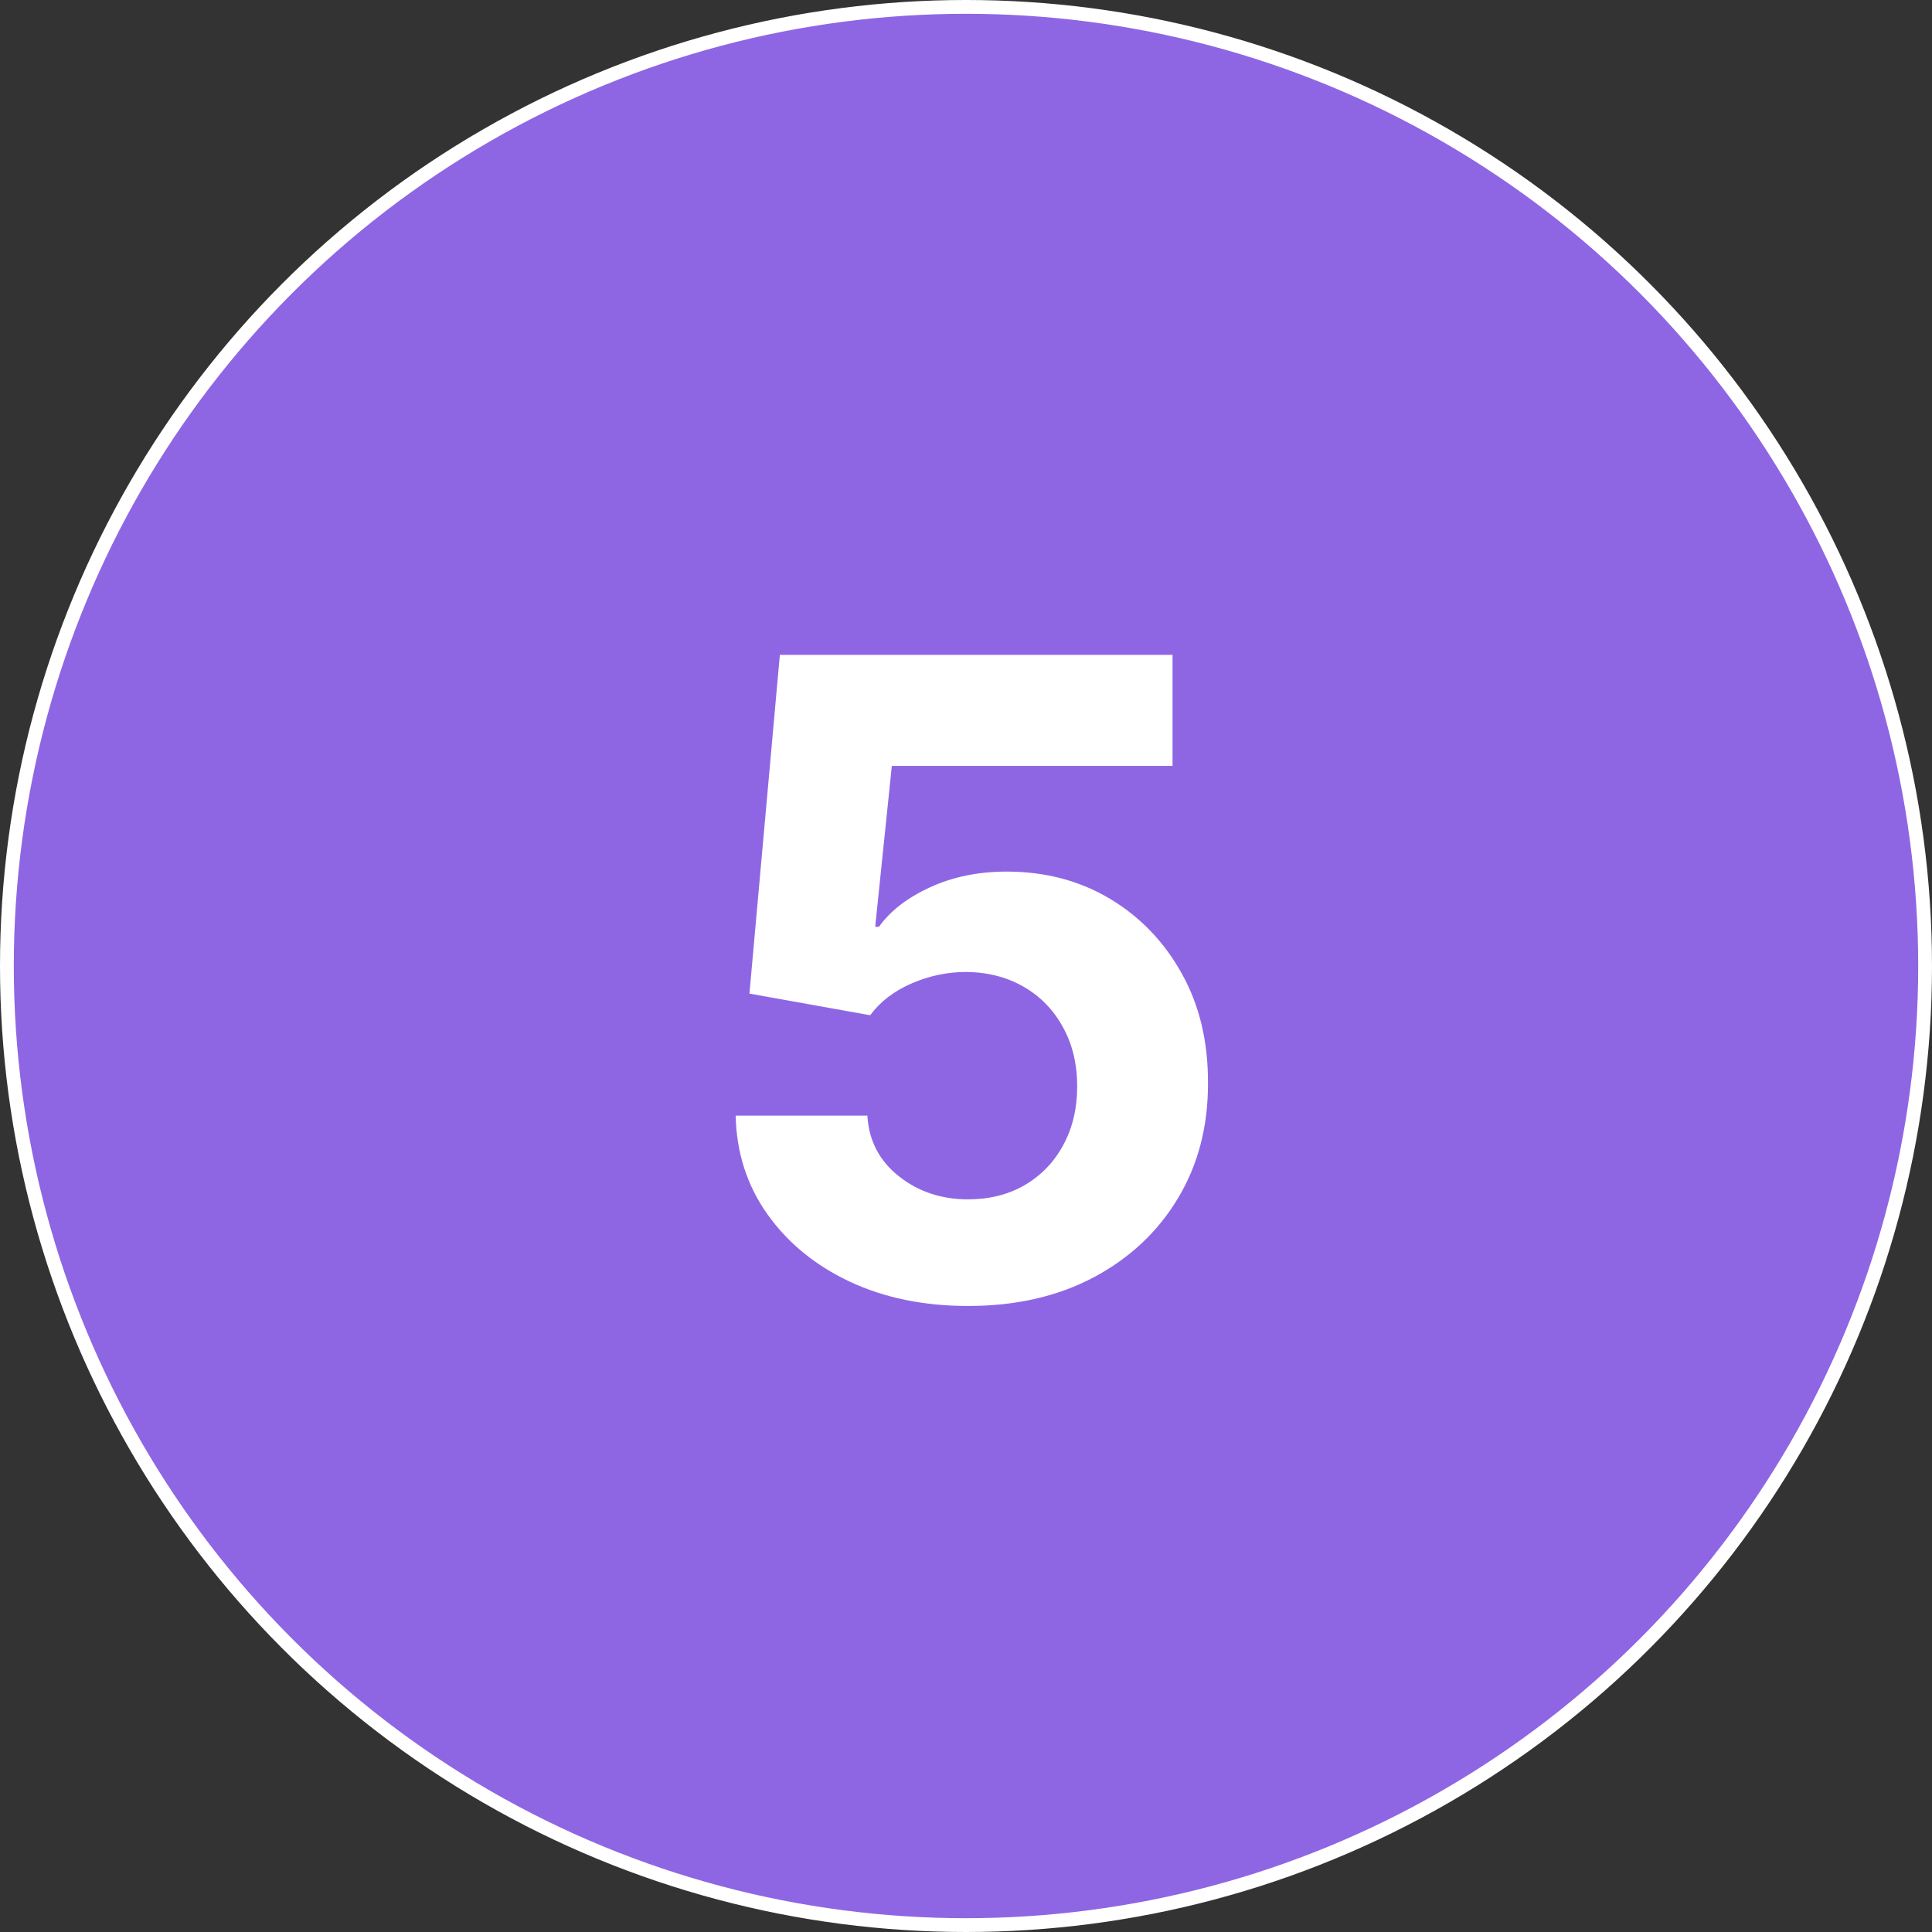
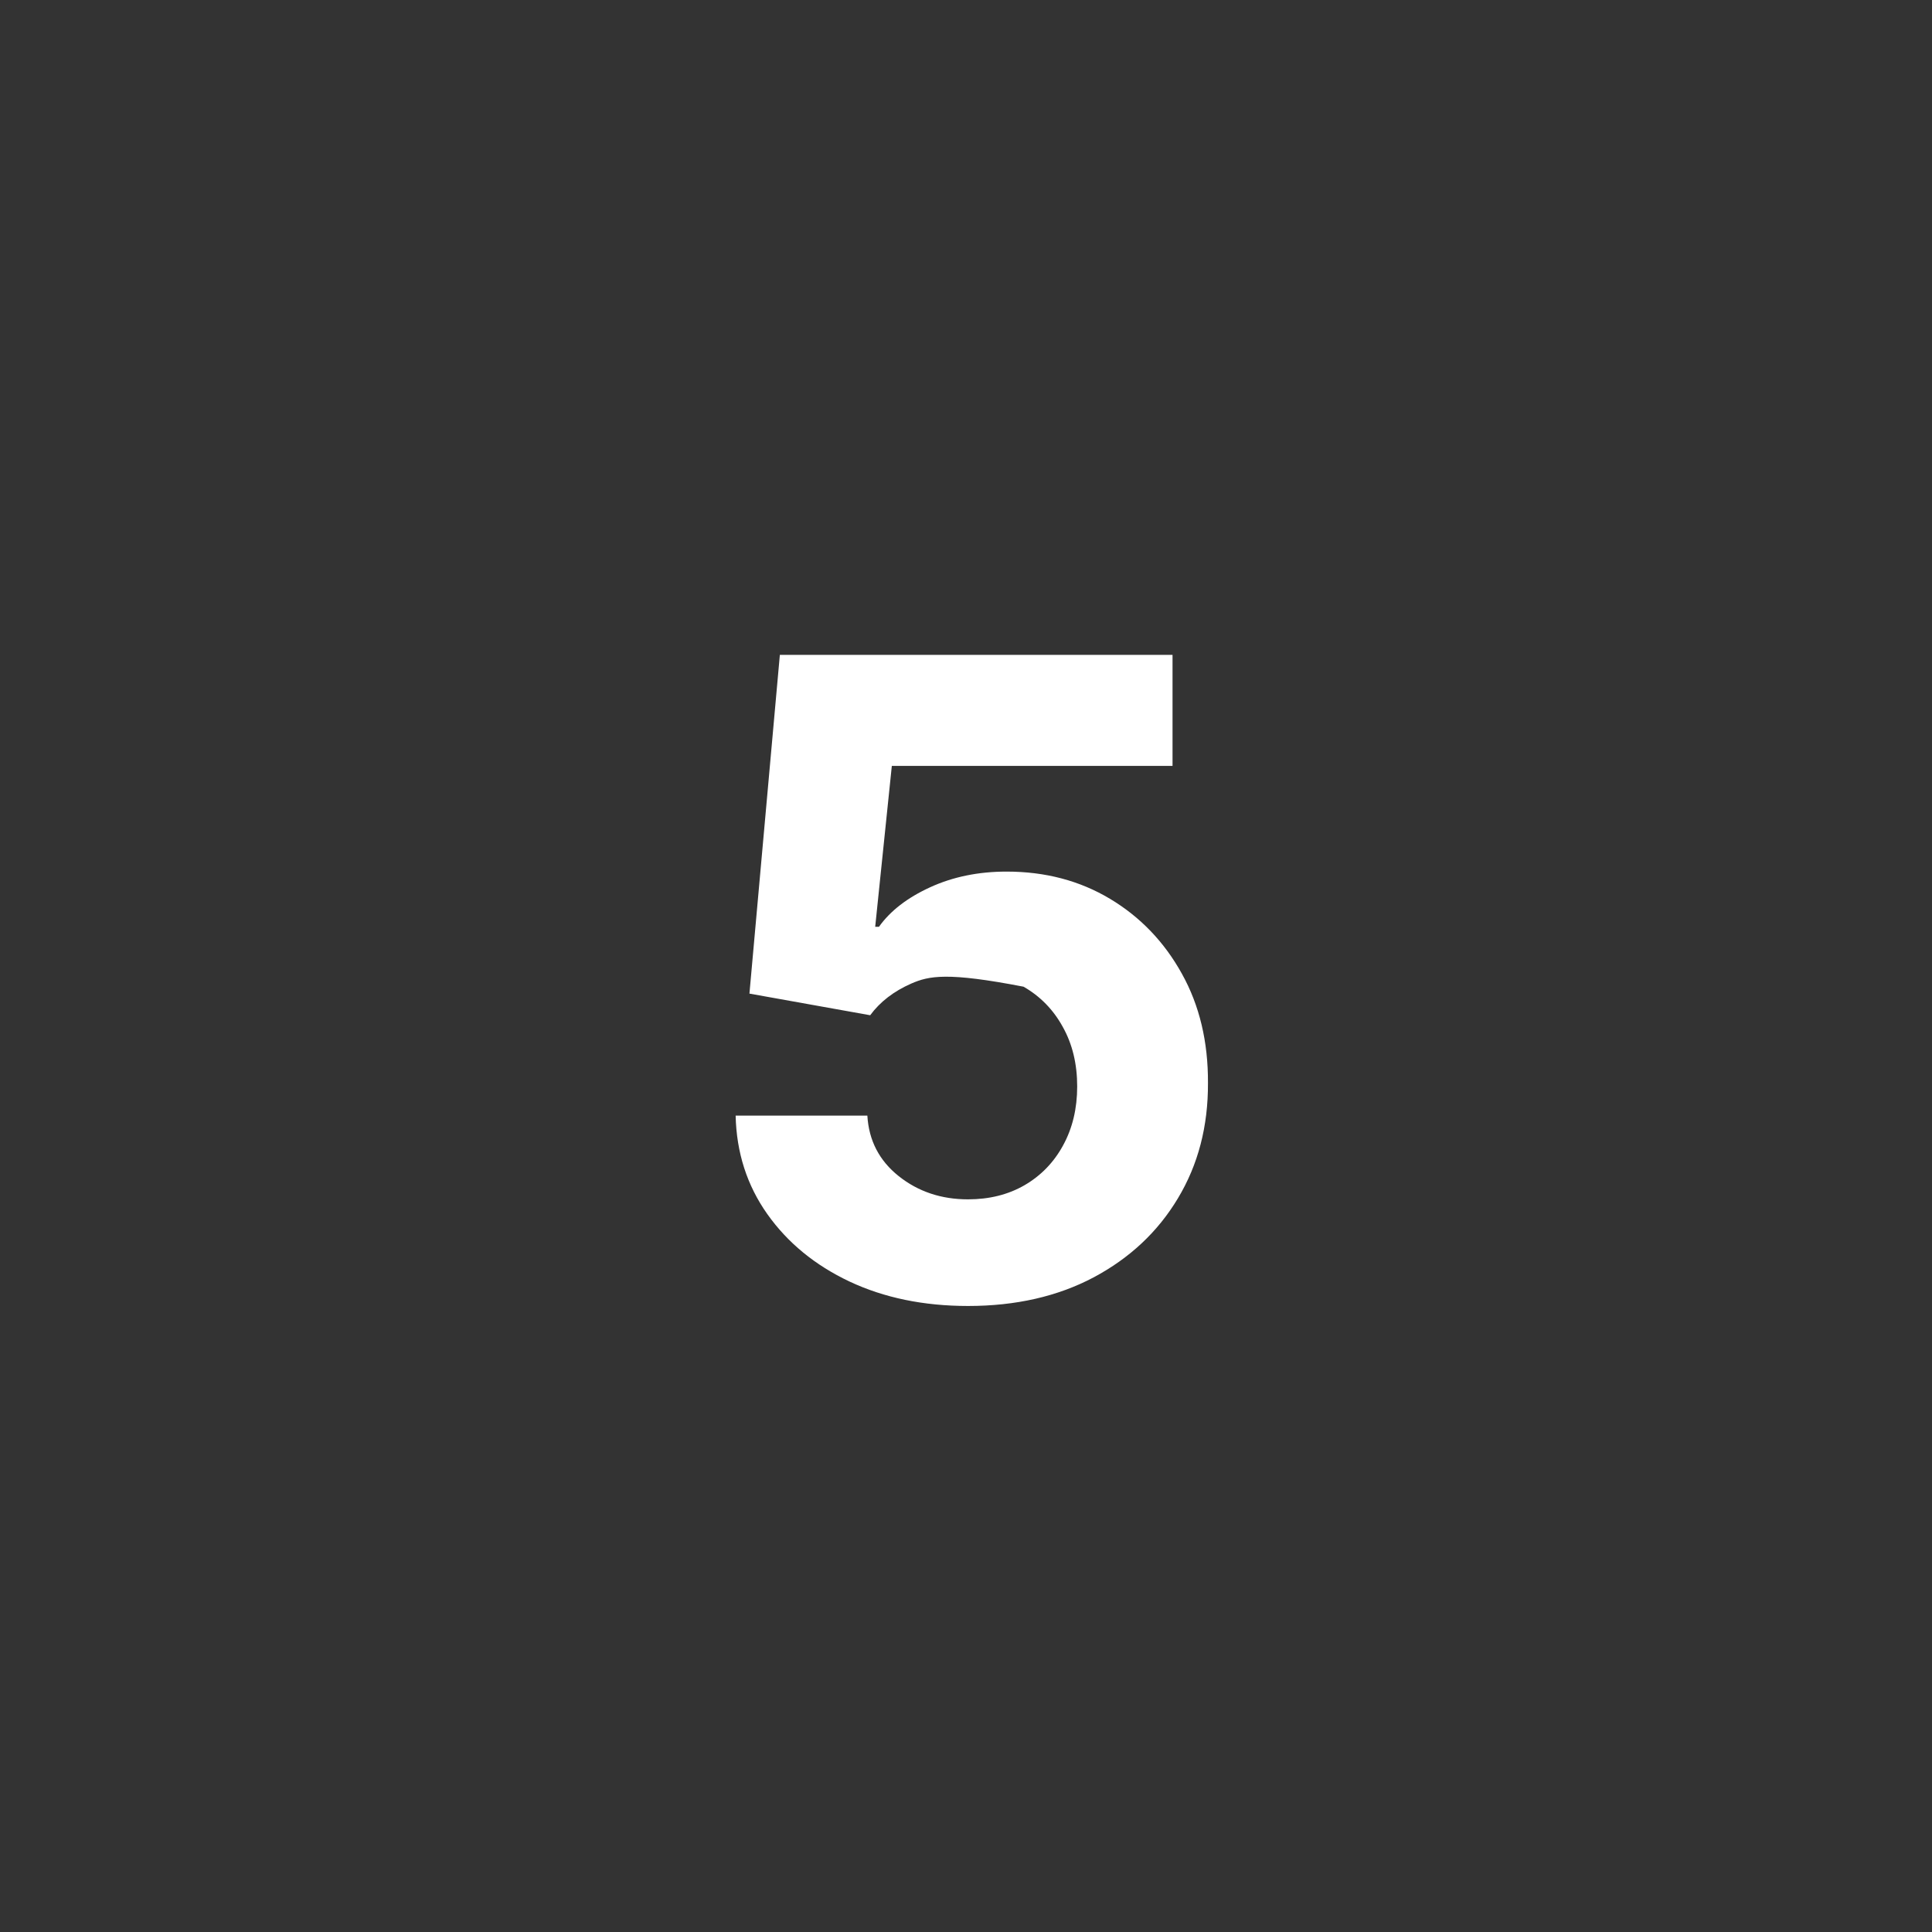
<svg xmlns="http://www.w3.org/2000/svg" width="140" height="140" viewBox="0 0 140 140" fill="none">
  <rect x="0" y="0" width="140" height="140" fill="#333333" stroke="none" />
-   <circle cx="70" cy="70" r="69.5" fill="#8E66E4" stroke="white" />
-   <path d="M70.148 94.636C66.936 94.636 64.072 94.046 61.557 92.864C59.057 91.682 57.072 90.053 55.602 87.977C54.133 85.901 53.367 83.523 53.307 80.841H62.852C62.958 82.644 63.716 84.106 65.125 85.227C66.534 86.349 68.208 86.909 70.148 86.909C71.693 86.909 73.057 86.568 74.239 85.886C75.436 85.189 76.367 84.227 77.034 83C77.716 81.758 78.057 80.333 78.057 78.727C78.057 77.091 77.708 75.651 77.011 74.409C76.329 73.167 75.383 72.197 74.171 71.5C72.958 70.803 71.572 70.447 70.011 70.432C68.648 70.432 67.322 70.712 66.034 71.273C64.761 71.833 63.769 72.599 63.057 73.568L54.307 72L56.511 47.455H84.966V55.5H64.625L63.42 67.159H63.693C64.511 66.008 65.746 65.053 67.398 64.296C69.049 63.538 70.898 63.159 72.943 63.159C75.746 63.159 78.246 63.818 80.443 65.136C82.64 66.454 84.375 68.265 85.648 70.568C86.921 72.856 87.549 75.492 87.534 78.477C87.549 81.614 86.822 84.401 85.352 86.841C83.898 89.265 81.86 91.174 79.239 92.568C76.633 93.947 73.602 94.636 70.148 94.636Z" fill="white" />
+   <path d="M70.148 94.636C66.936 94.636 64.072 94.046 61.557 92.864C59.057 91.682 57.072 90.053 55.602 87.977C54.133 85.901 53.367 83.523 53.307 80.841H62.852C62.958 82.644 63.716 84.106 65.125 85.227C66.534 86.349 68.208 86.909 70.148 86.909C71.693 86.909 73.057 86.568 74.239 85.886C75.436 85.189 76.367 84.227 77.034 83C77.716 81.758 78.057 80.333 78.057 78.727C78.057 77.091 77.708 75.651 77.011 74.409C76.329 73.167 75.383 72.197 74.171 71.5C68.648 70.432 67.322 70.712 66.034 71.273C64.761 71.833 63.769 72.599 63.057 73.568L54.307 72L56.511 47.455H84.966V55.5H64.625L63.42 67.159H63.693C64.511 66.008 65.746 65.053 67.398 64.296C69.049 63.538 70.898 63.159 72.943 63.159C75.746 63.159 78.246 63.818 80.443 65.136C82.64 66.454 84.375 68.265 85.648 70.568C86.921 72.856 87.549 75.492 87.534 78.477C87.549 81.614 86.822 84.401 85.352 86.841C83.898 89.265 81.86 91.174 79.239 92.568C76.633 93.947 73.602 94.636 70.148 94.636Z" fill="white" />
</svg>